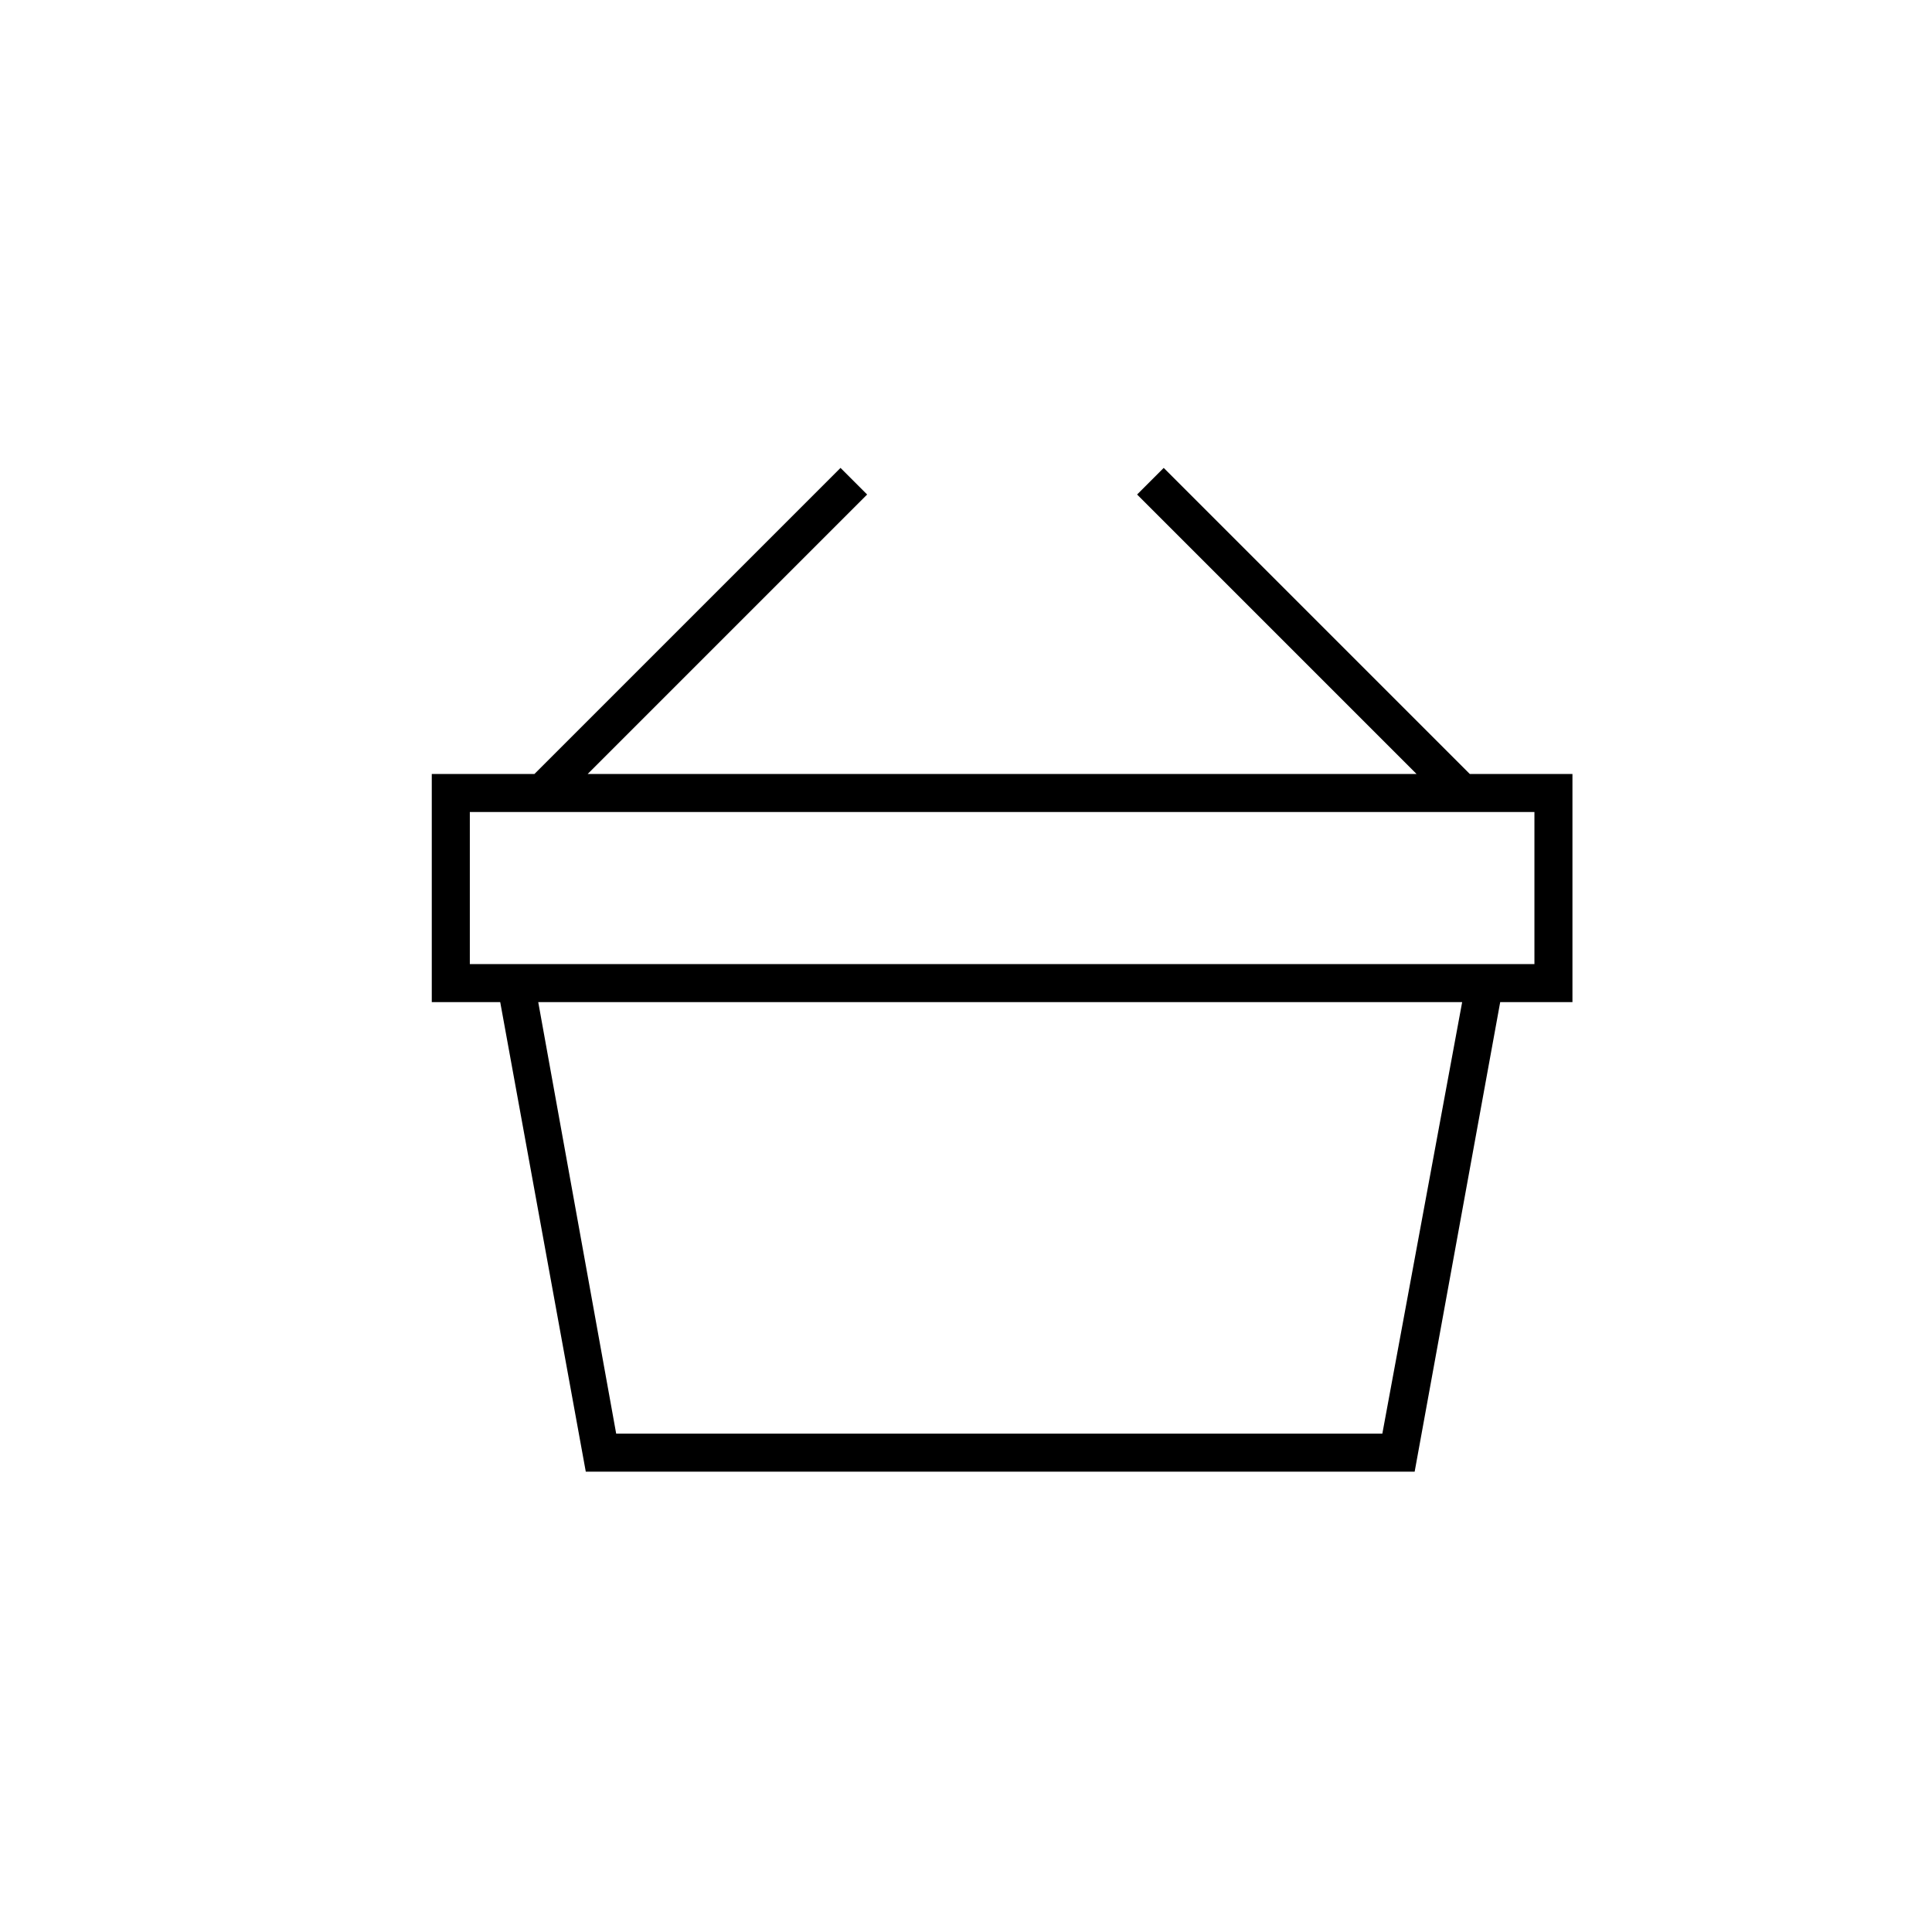
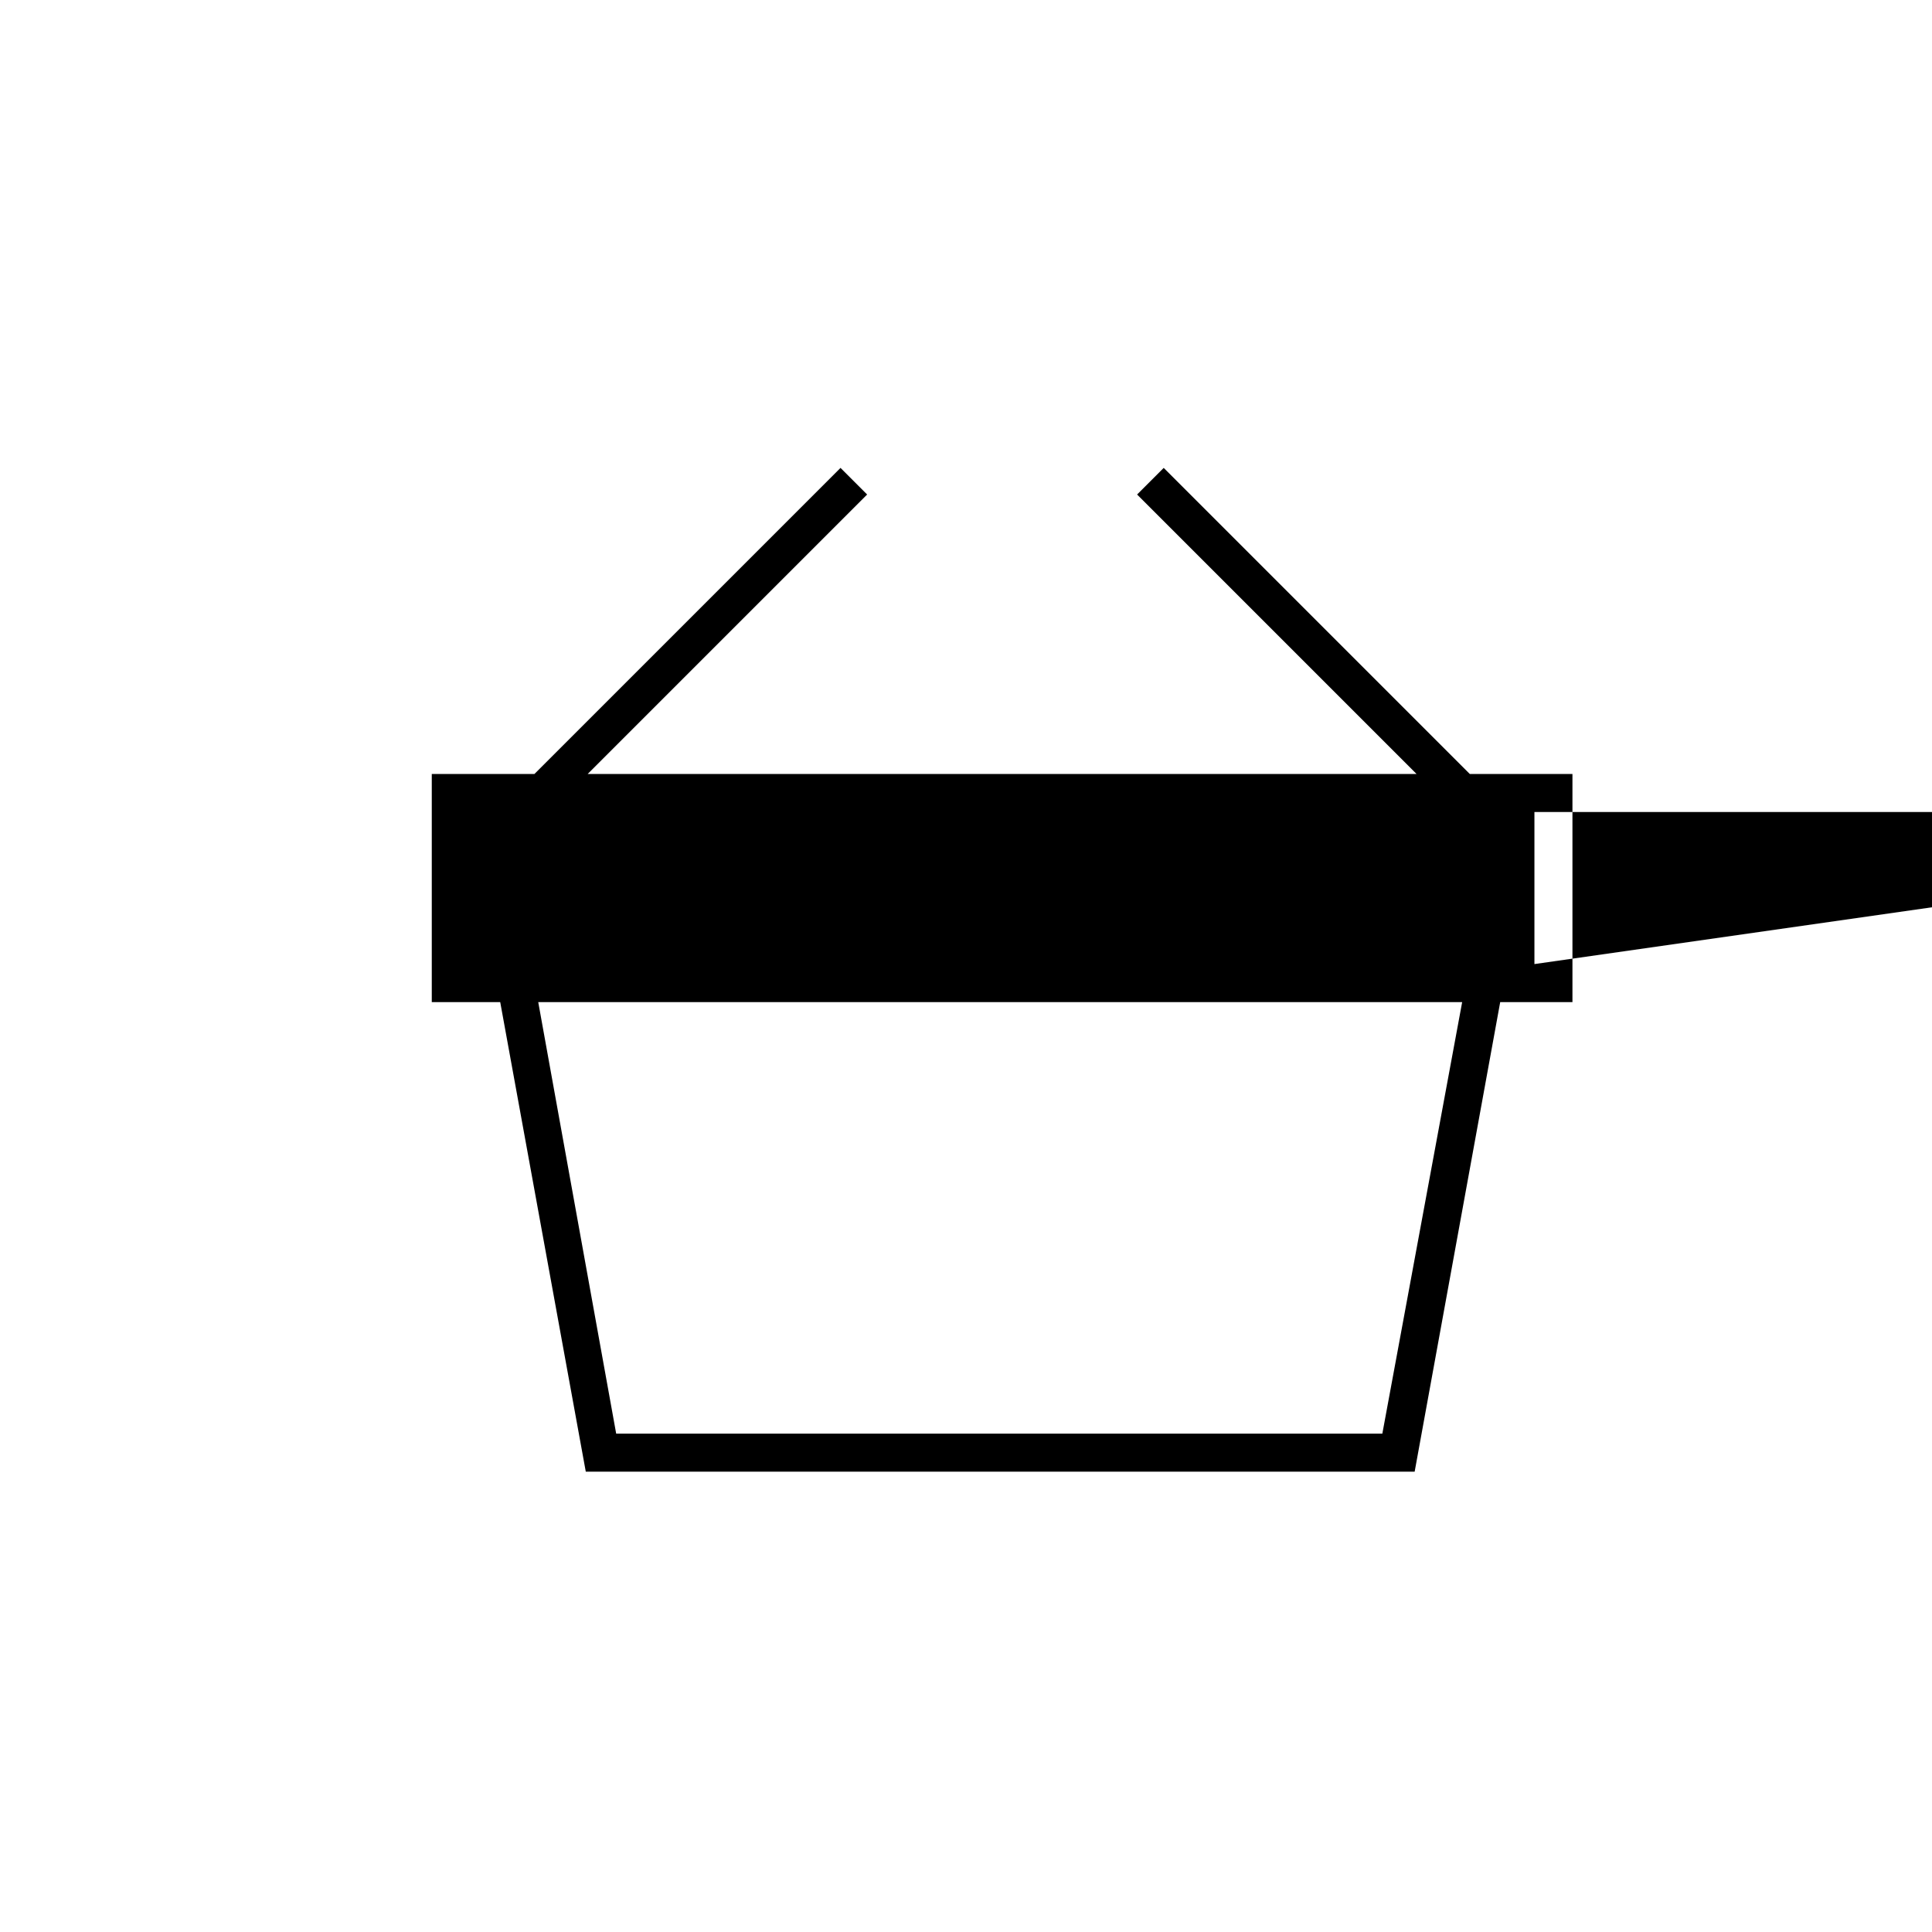
<svg xmlns="http://www.w3.org/2000/svg" fill="#000000" width="800px" height="800px" version="1.1" viewBox="144 144 512 512">
-   <path d="m533.51 349.11-81.113-81.113-7.055 7.055 74.059 74.059h-219.66l74.059-74.059-7.055-7.055-81.113 81.113h-27.207v60.457h18.137l22.676 124.44h219.66l22.672-124.44h19.145v-60.457zm-23.176 174.82h-203.04l-20.656-114.36h244.85zm40.305-124.44h-282.13v-40.305h282.13z" />
+   <path d="m533.51 349.11-81.113-81.113-7.055 7.055 74.059 74.059h-219.66l74.059-74.059-7.055-7.055-81.113 81.113h-27.207v60.457h18.137l22.676 124.44h219.66l22.672-124.44h19.145v-60.457zm-23.176 174.82h-203.04l-20.656-114.36h244.85zm40.305-124.44v-40.305h282.13z" />
</svg>